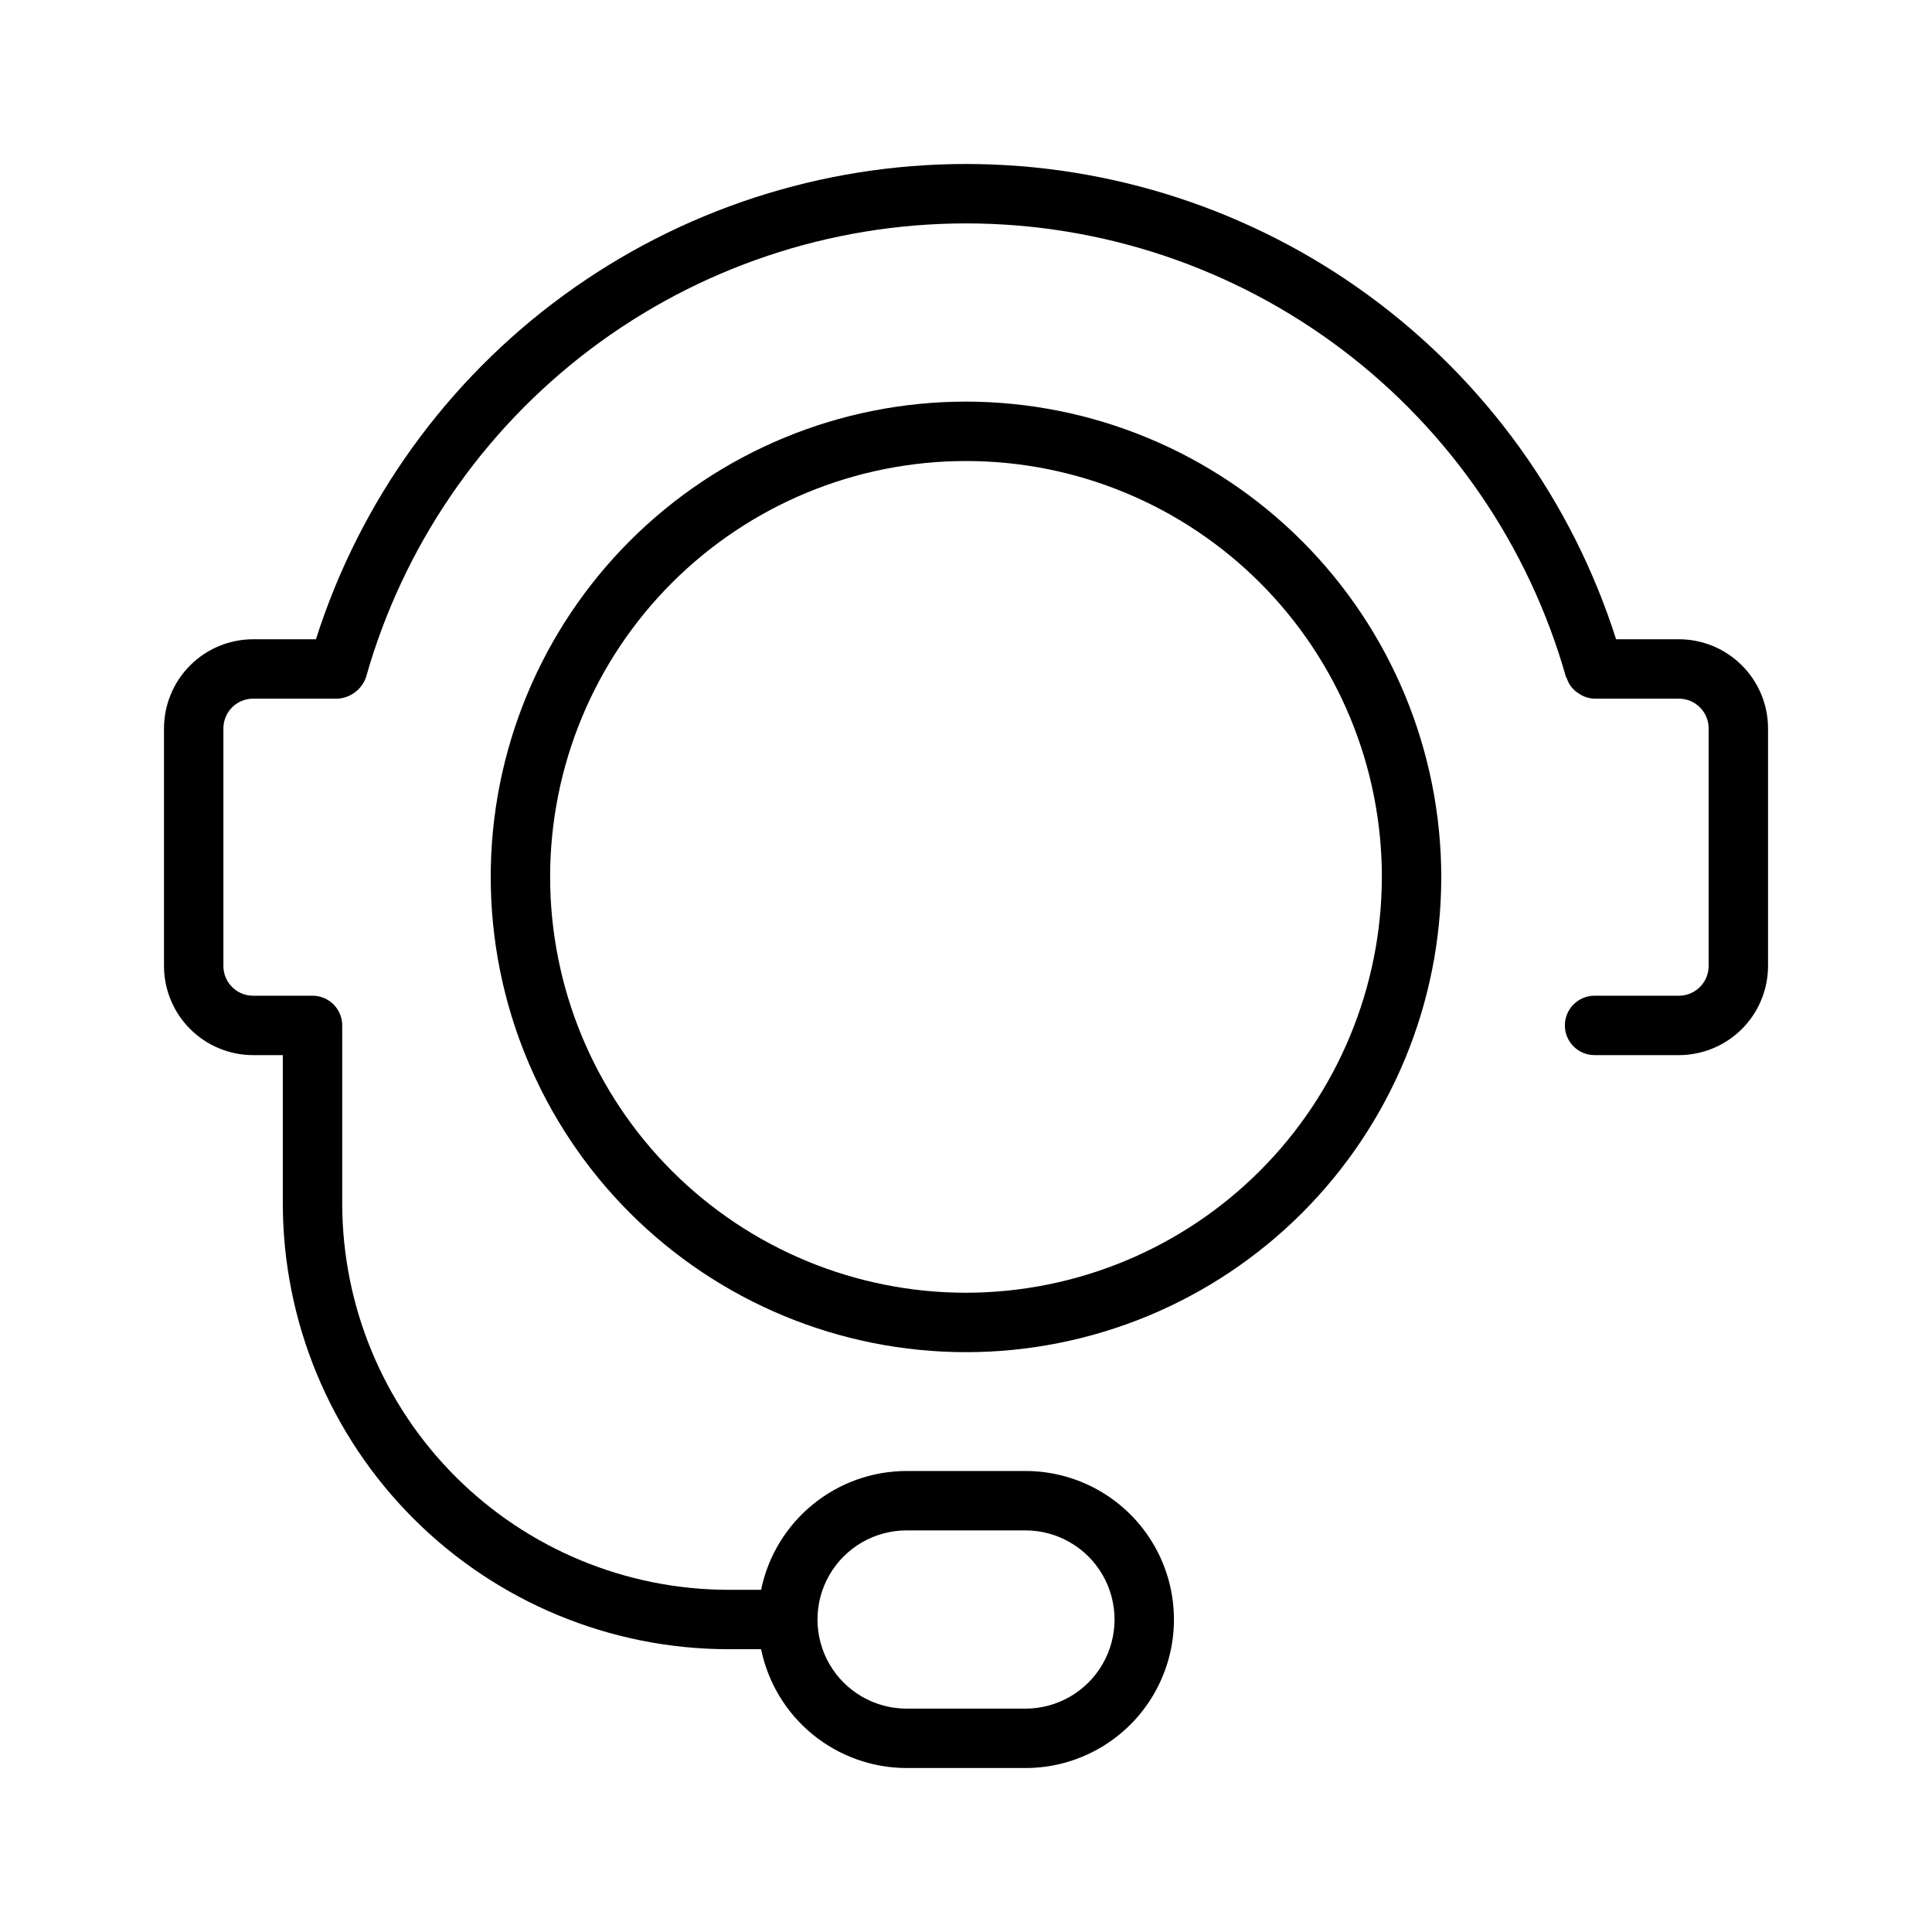
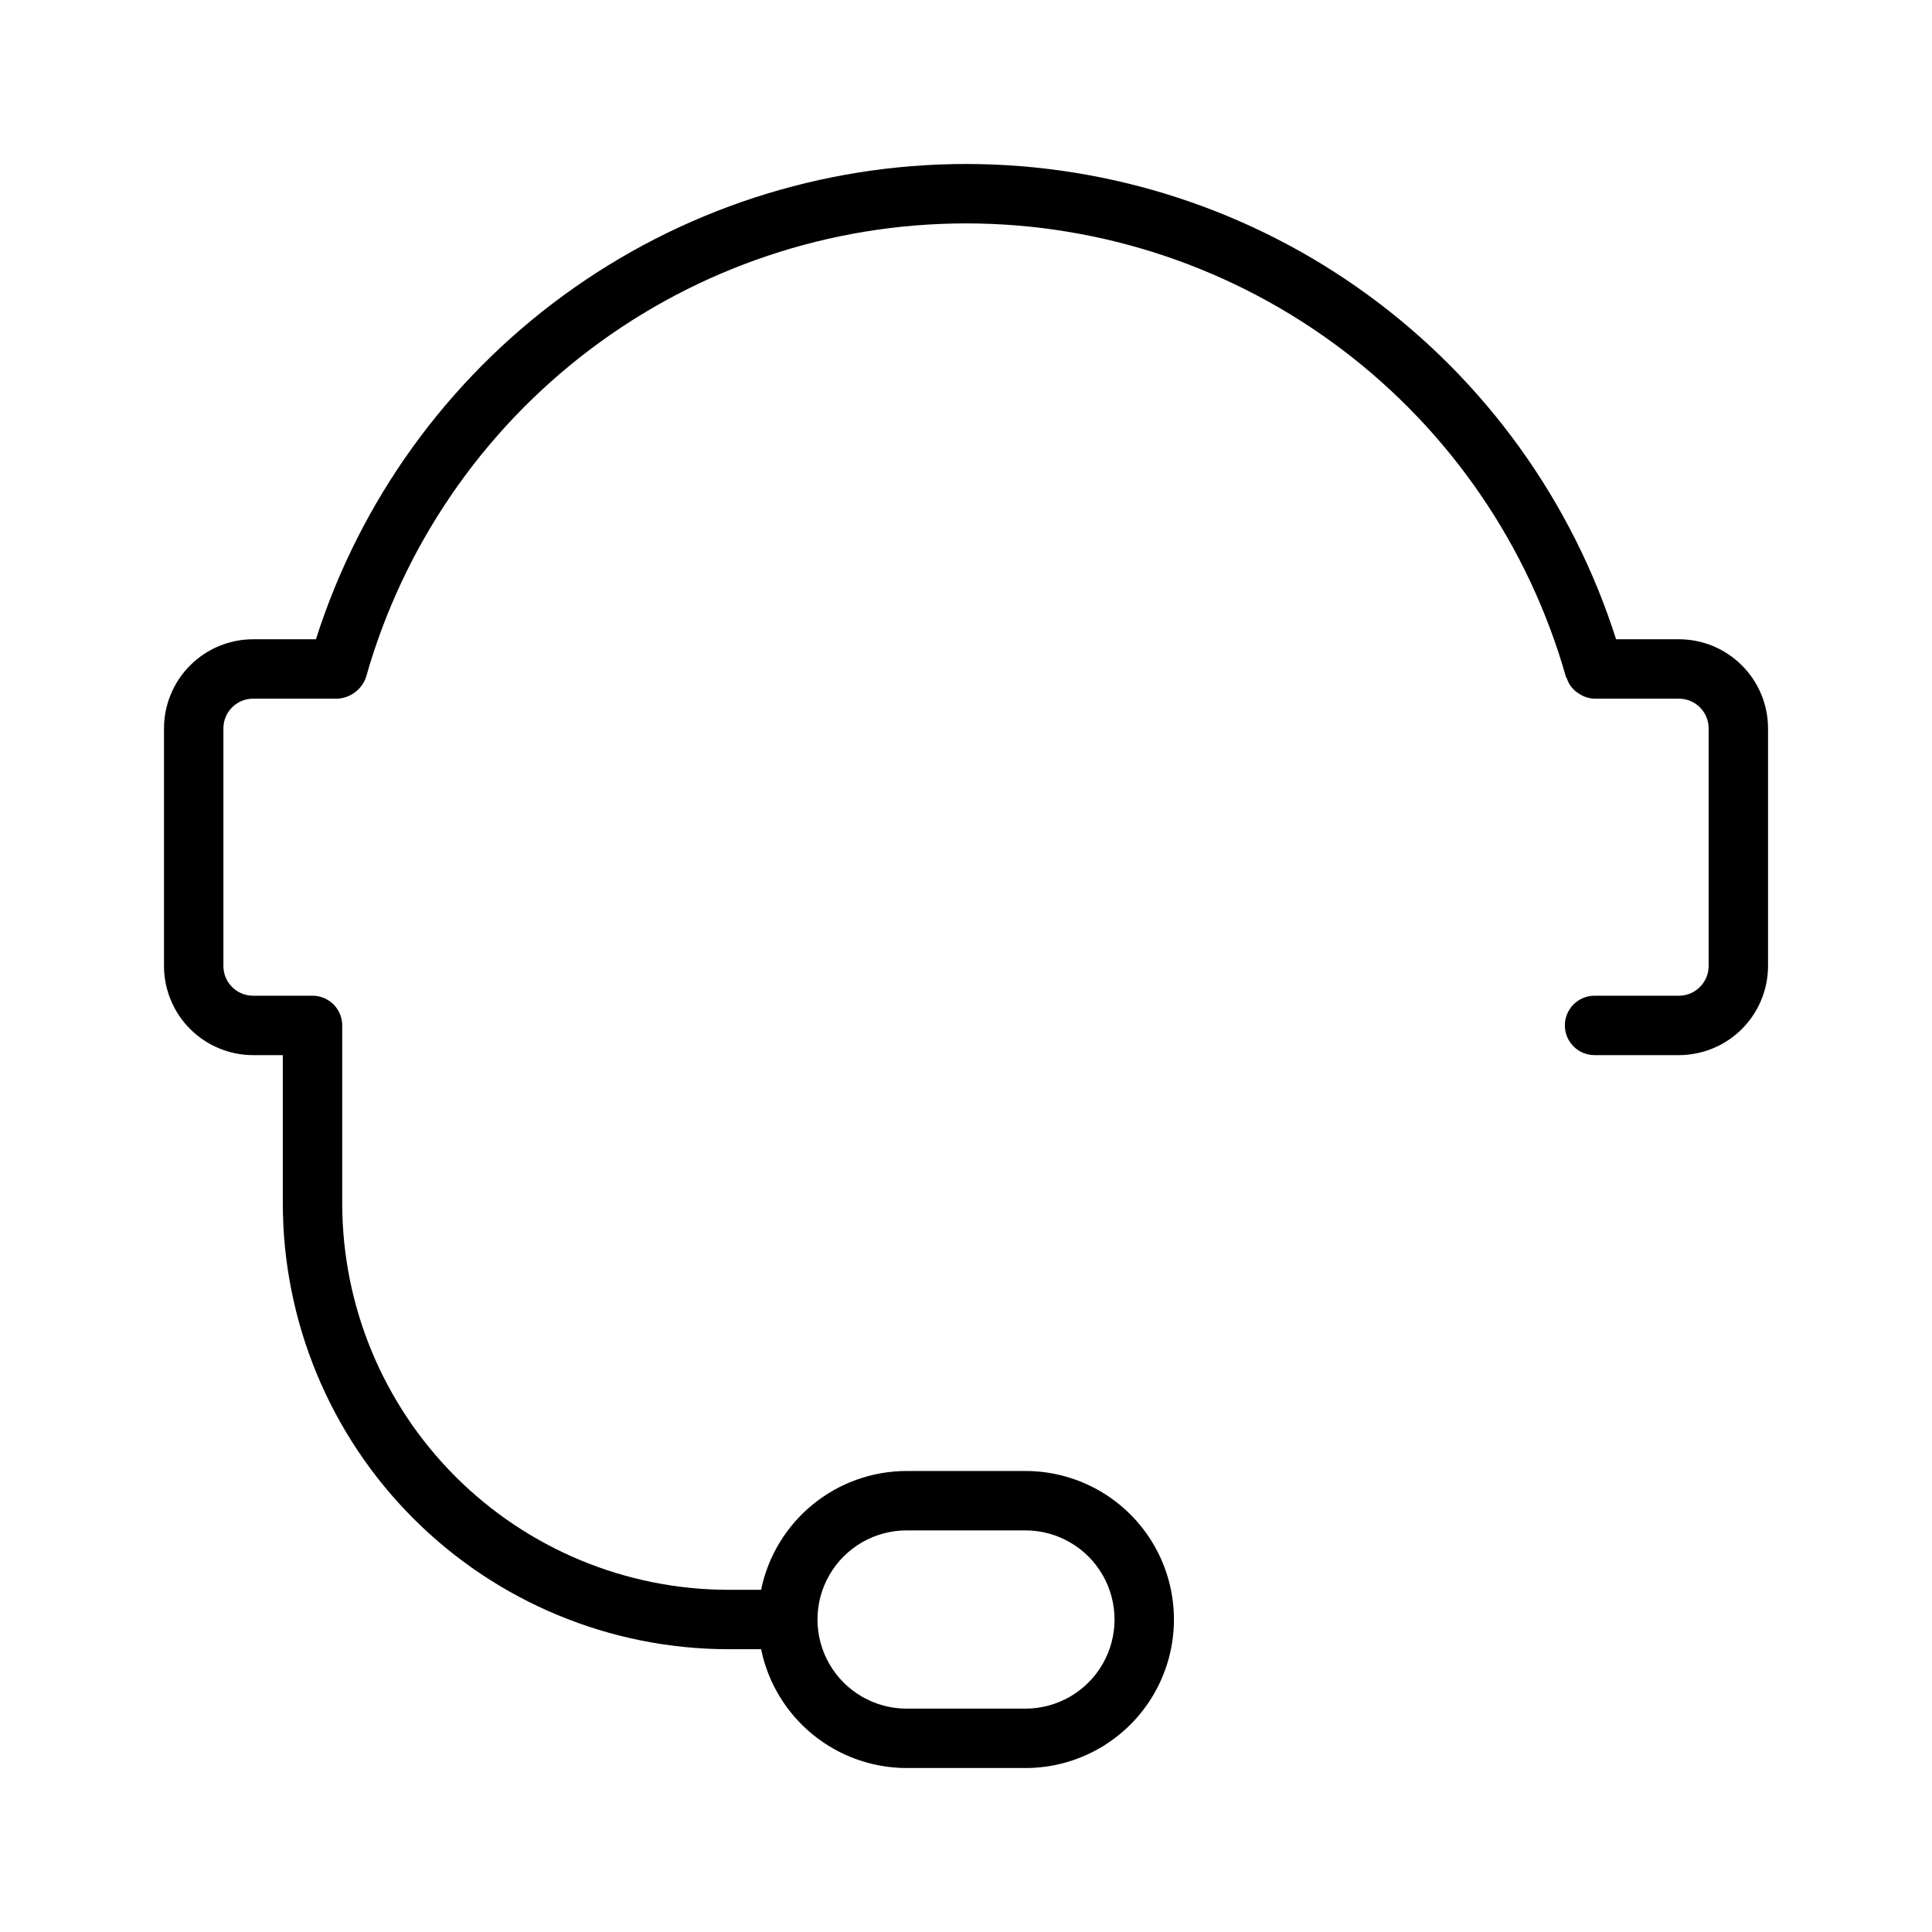
<svg xmlns="http://www.w3.org/2000/svg" fill="#000000" width="800px" height="800px" version="1.1" viewBox="144 144 512 512">
  <g>
-     <path d="m400 250.43c-33.406 0-65.441 13.27-89.062 36.891-23.621 23.621-36.891 55.656-36.891 89.062 0 33.402 13.27 65.441 36.891 89.062 23.621 23.621 55.656 36.891 89.062 36.891 33.402 0 65.441-13.27 89.059-36.891 23.621-23.621 36.891-55.66 36.891-89.062-0.035-33.395-13.32-65.406-36.93-89.02-23.613-23.613-55.629-36.895-89.02-36.934zm0 236.16c-29.23 0-57.262-11.609-77.93-32.277-20.668-20.668-32.281-48.699-32.281-77.93 0-29.23 11.613-57.262 32.281-77.93 20.668-20.668 48.699-32.277 77.93-32.277 29.227 0 57.258 11.609 77.926 32.277s32.281 48.699 32.281 77.93c-0.031 29.219-11.656 57.23-32.316 77.895-20.66 20.66-48.672 32.281-77.891 32.312z" />
    <path d="m588.93 313.41h-16.652c-11.637-36.559-34.602-68.465-65.57-91.105-30.969-22.645-68.34-34.848-106.7-34.848-38.367 0-75.734 12.203-106.71 34.848-30.969 22.641-53.934 54.547-65.57 91.105h-16.652c-6.262 0.008-12.266 2.496-16.691 6.926-4.426 4.426-6.918 10.43-6.926 16.691v62.977c0.008 6.258 2.5 12.262 6.926 16.691 4.426 4.426 10.43 6.918 16.691 6.922h7.871v39.363c0.035 31.305 12.488 61.32 34.625 83.457 22.137 22.137 52.148 34.586 83.457 34.621h8.668c1.824 8.883 6.656 16.867 13.684 22.602 7.023 5.734 15.812 8.875 24.879 8.887h31.488c14.062 0 27.055-7.5 34.086-19.68 7.031-12.18 7.031-27.184 0-39.359-7.031-12.18-20.023-19.68-34.086-19.68h-31.488c-9.066 0.012-17.855 3.148-24.879 8.887-7.027 5.734-11.859 13.719-13.684 22.602h-8.668c-27.133-0.031-53.145-10.824-72.328-30.008-19.188-19.188-29.977-45.199-30.008-72.328v-47.234c0-2.086-0.832-4.09-2.309-5.566-1.477-1.477-3.477-2.305-5.566-2.305h-15.742c-4.348 0-7.871-3.523-7.871-7.871v-62.977c0-4.348 3.523-7.875 7.871-7.875h22.355c3.465-0.176 6.473-2.453 7.582-5.738 9.805-34.613 30.637-65.082 59.332-86.777 28.695-21.695 63.688-33.434 99.66-33.434s70.965 11.738 99.66 33.434c28.695 21.695 49.527 52.164 59.332 86.777 0.031 0.117 0.156 0.168 0.195 0.285v-0.004c0.457 1.41 1.312 2.656 2.465 3.59 0.215 0.164 0.445 0.32 0.68 0.461 1.238 0.875 2.707 1.363 4.223 1.406h22.371c2.09 0 4.09 0.828 5.566 2.305 1.477 1.477 2.309 3.477 2.309 5.566v62.977c0 2.086-0.832 4.09-2.309 5.566-1.477 1.477-3.477 2.305-5.566 2.305h-22.355c-4.348 0-7.871 3.523-7.871 7.871 0 4.348 3.523 7.875 7.871 7.875h22.355c6.262-0.008 12.266-2.5 16.691-6.926 4.426-4.426 6.918-10.43 6.926-16.688v-62.977c-0.008-6.262-2.496-12.266-6.926-16.691-4.426-4.43-10.43-6.918-16.691-6.926zm-204.67 236.16h31.488c8.438 0 16.234 4.5 20.453 11.809s4.219 16.309 0 23.617c-4.219 7.305-12.016 11.809-20.453 11.809h-31.488c-8.438 0-16.234-4.504-20.453-11.809-4.219-7.309-4.219-16.309 0-23.617s12.016-11.809 20.453-11.809z" />
  </g>
</svg>